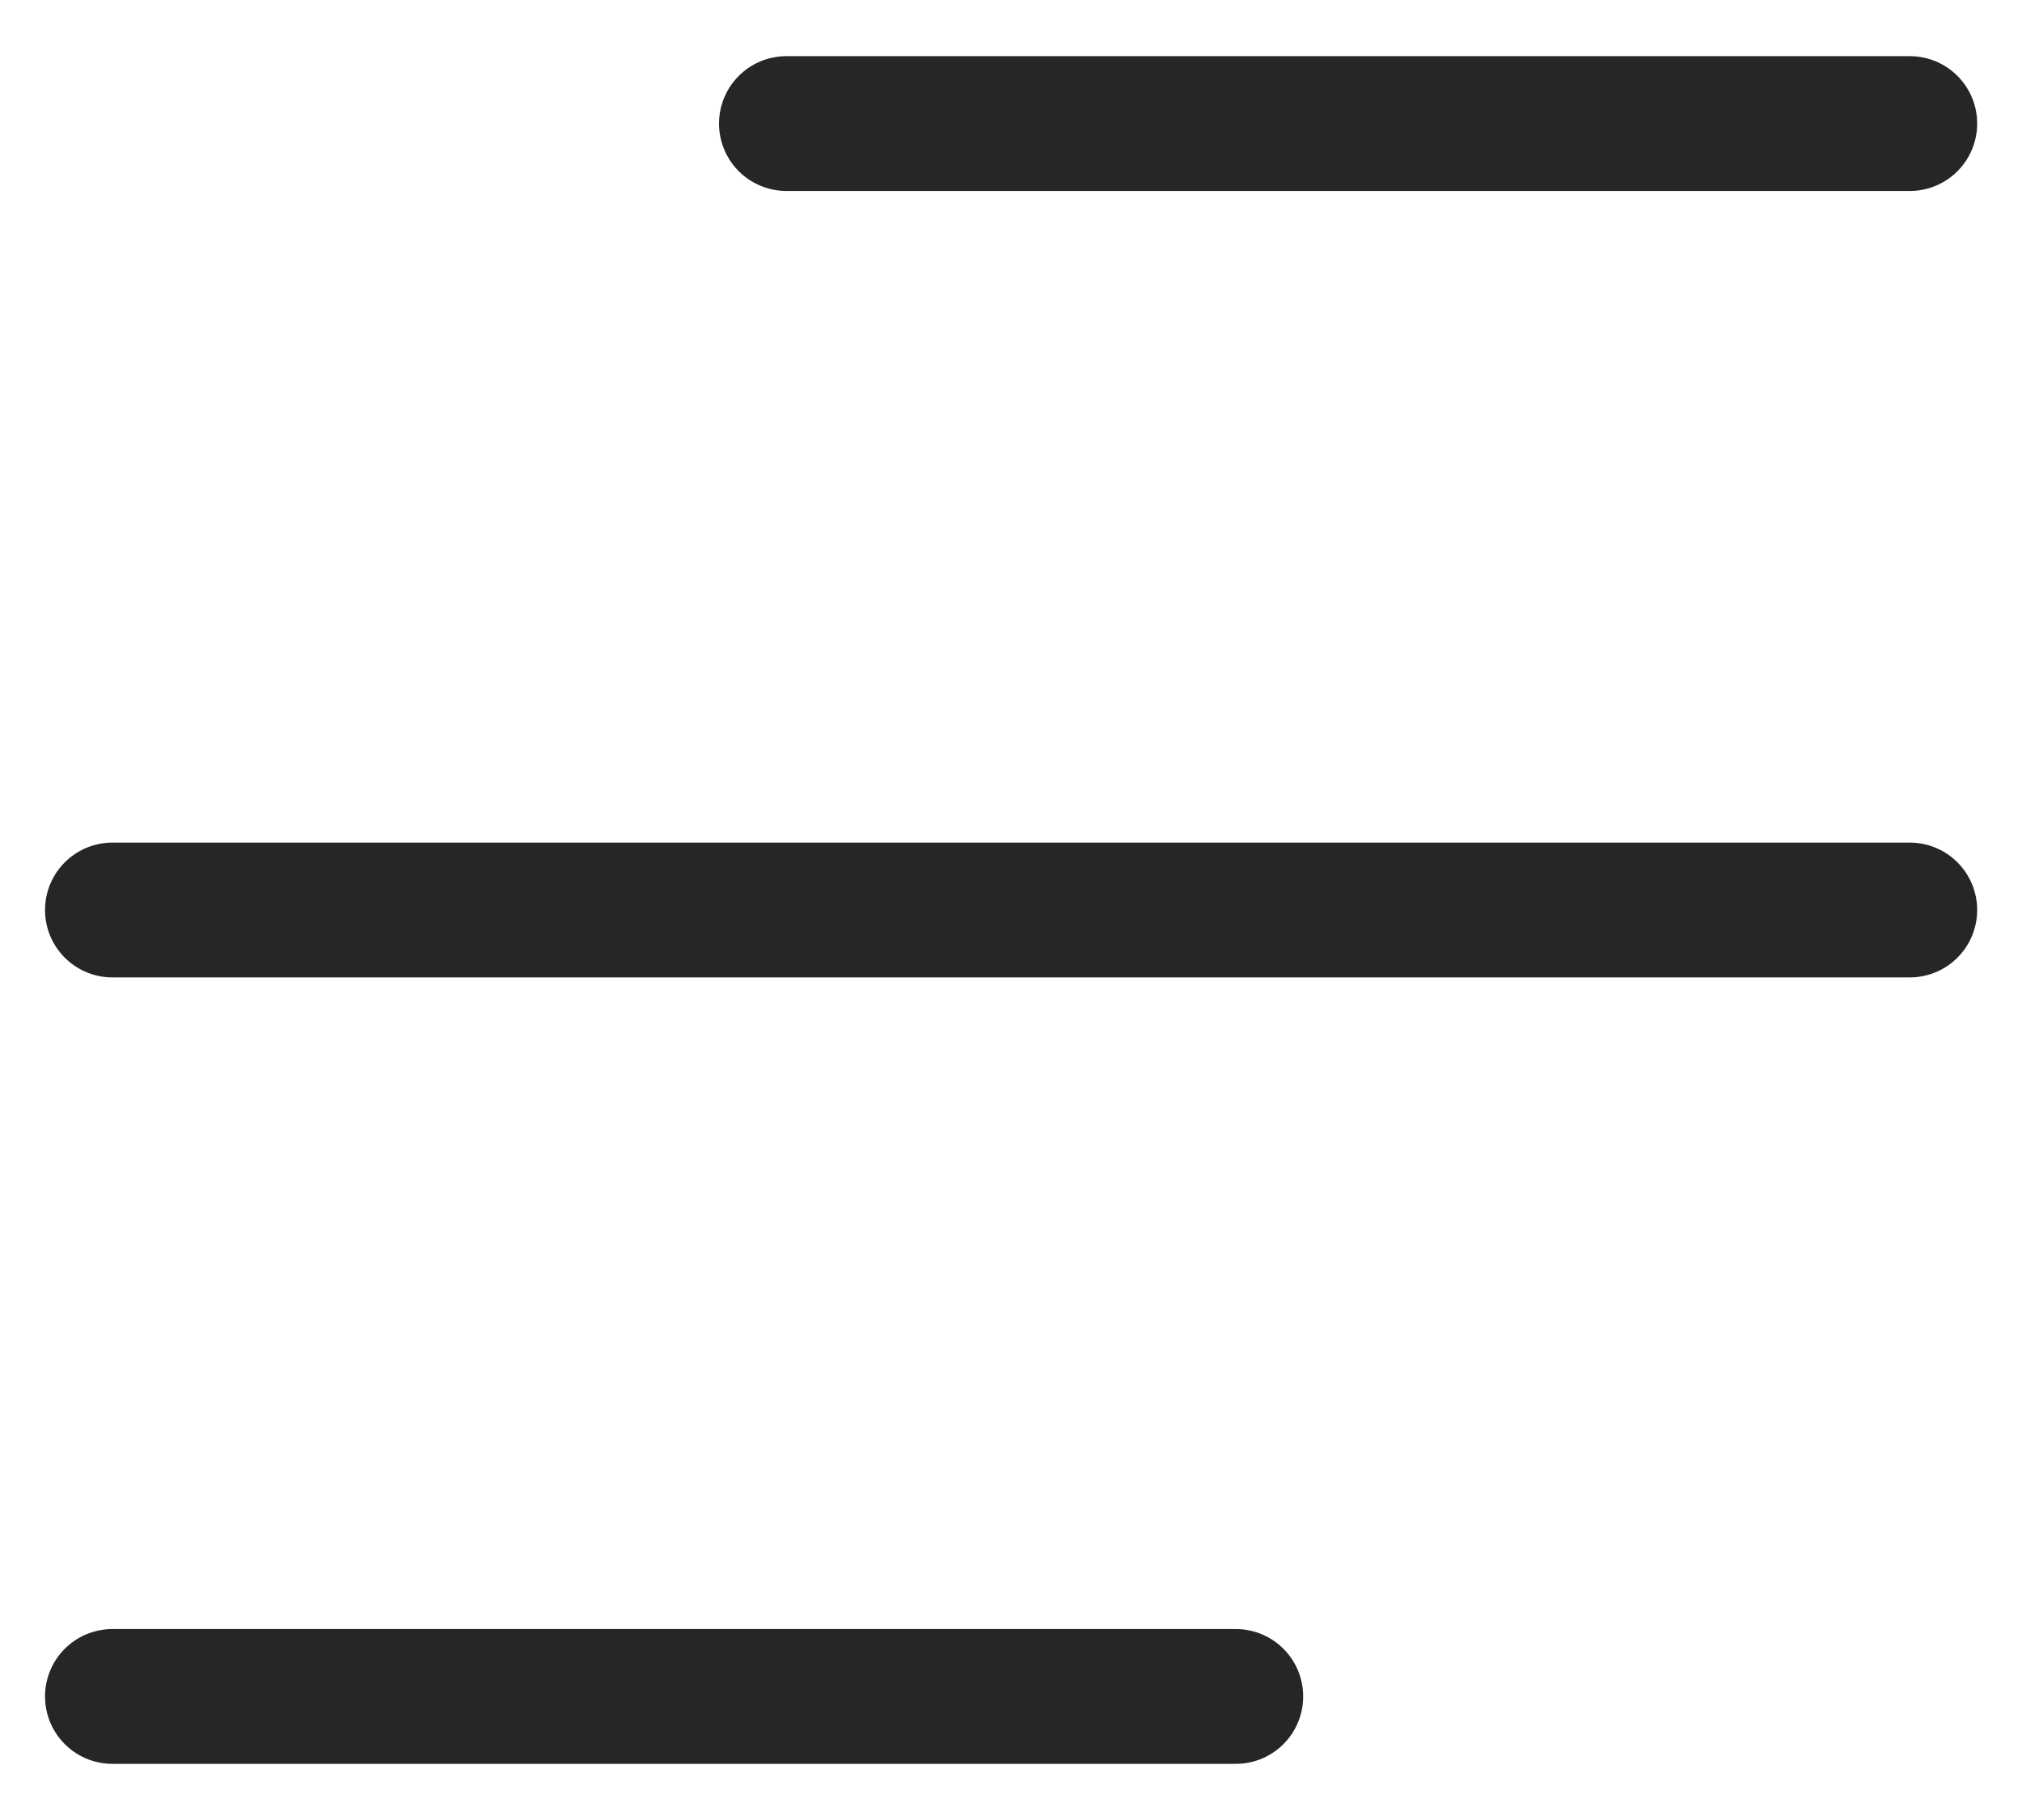
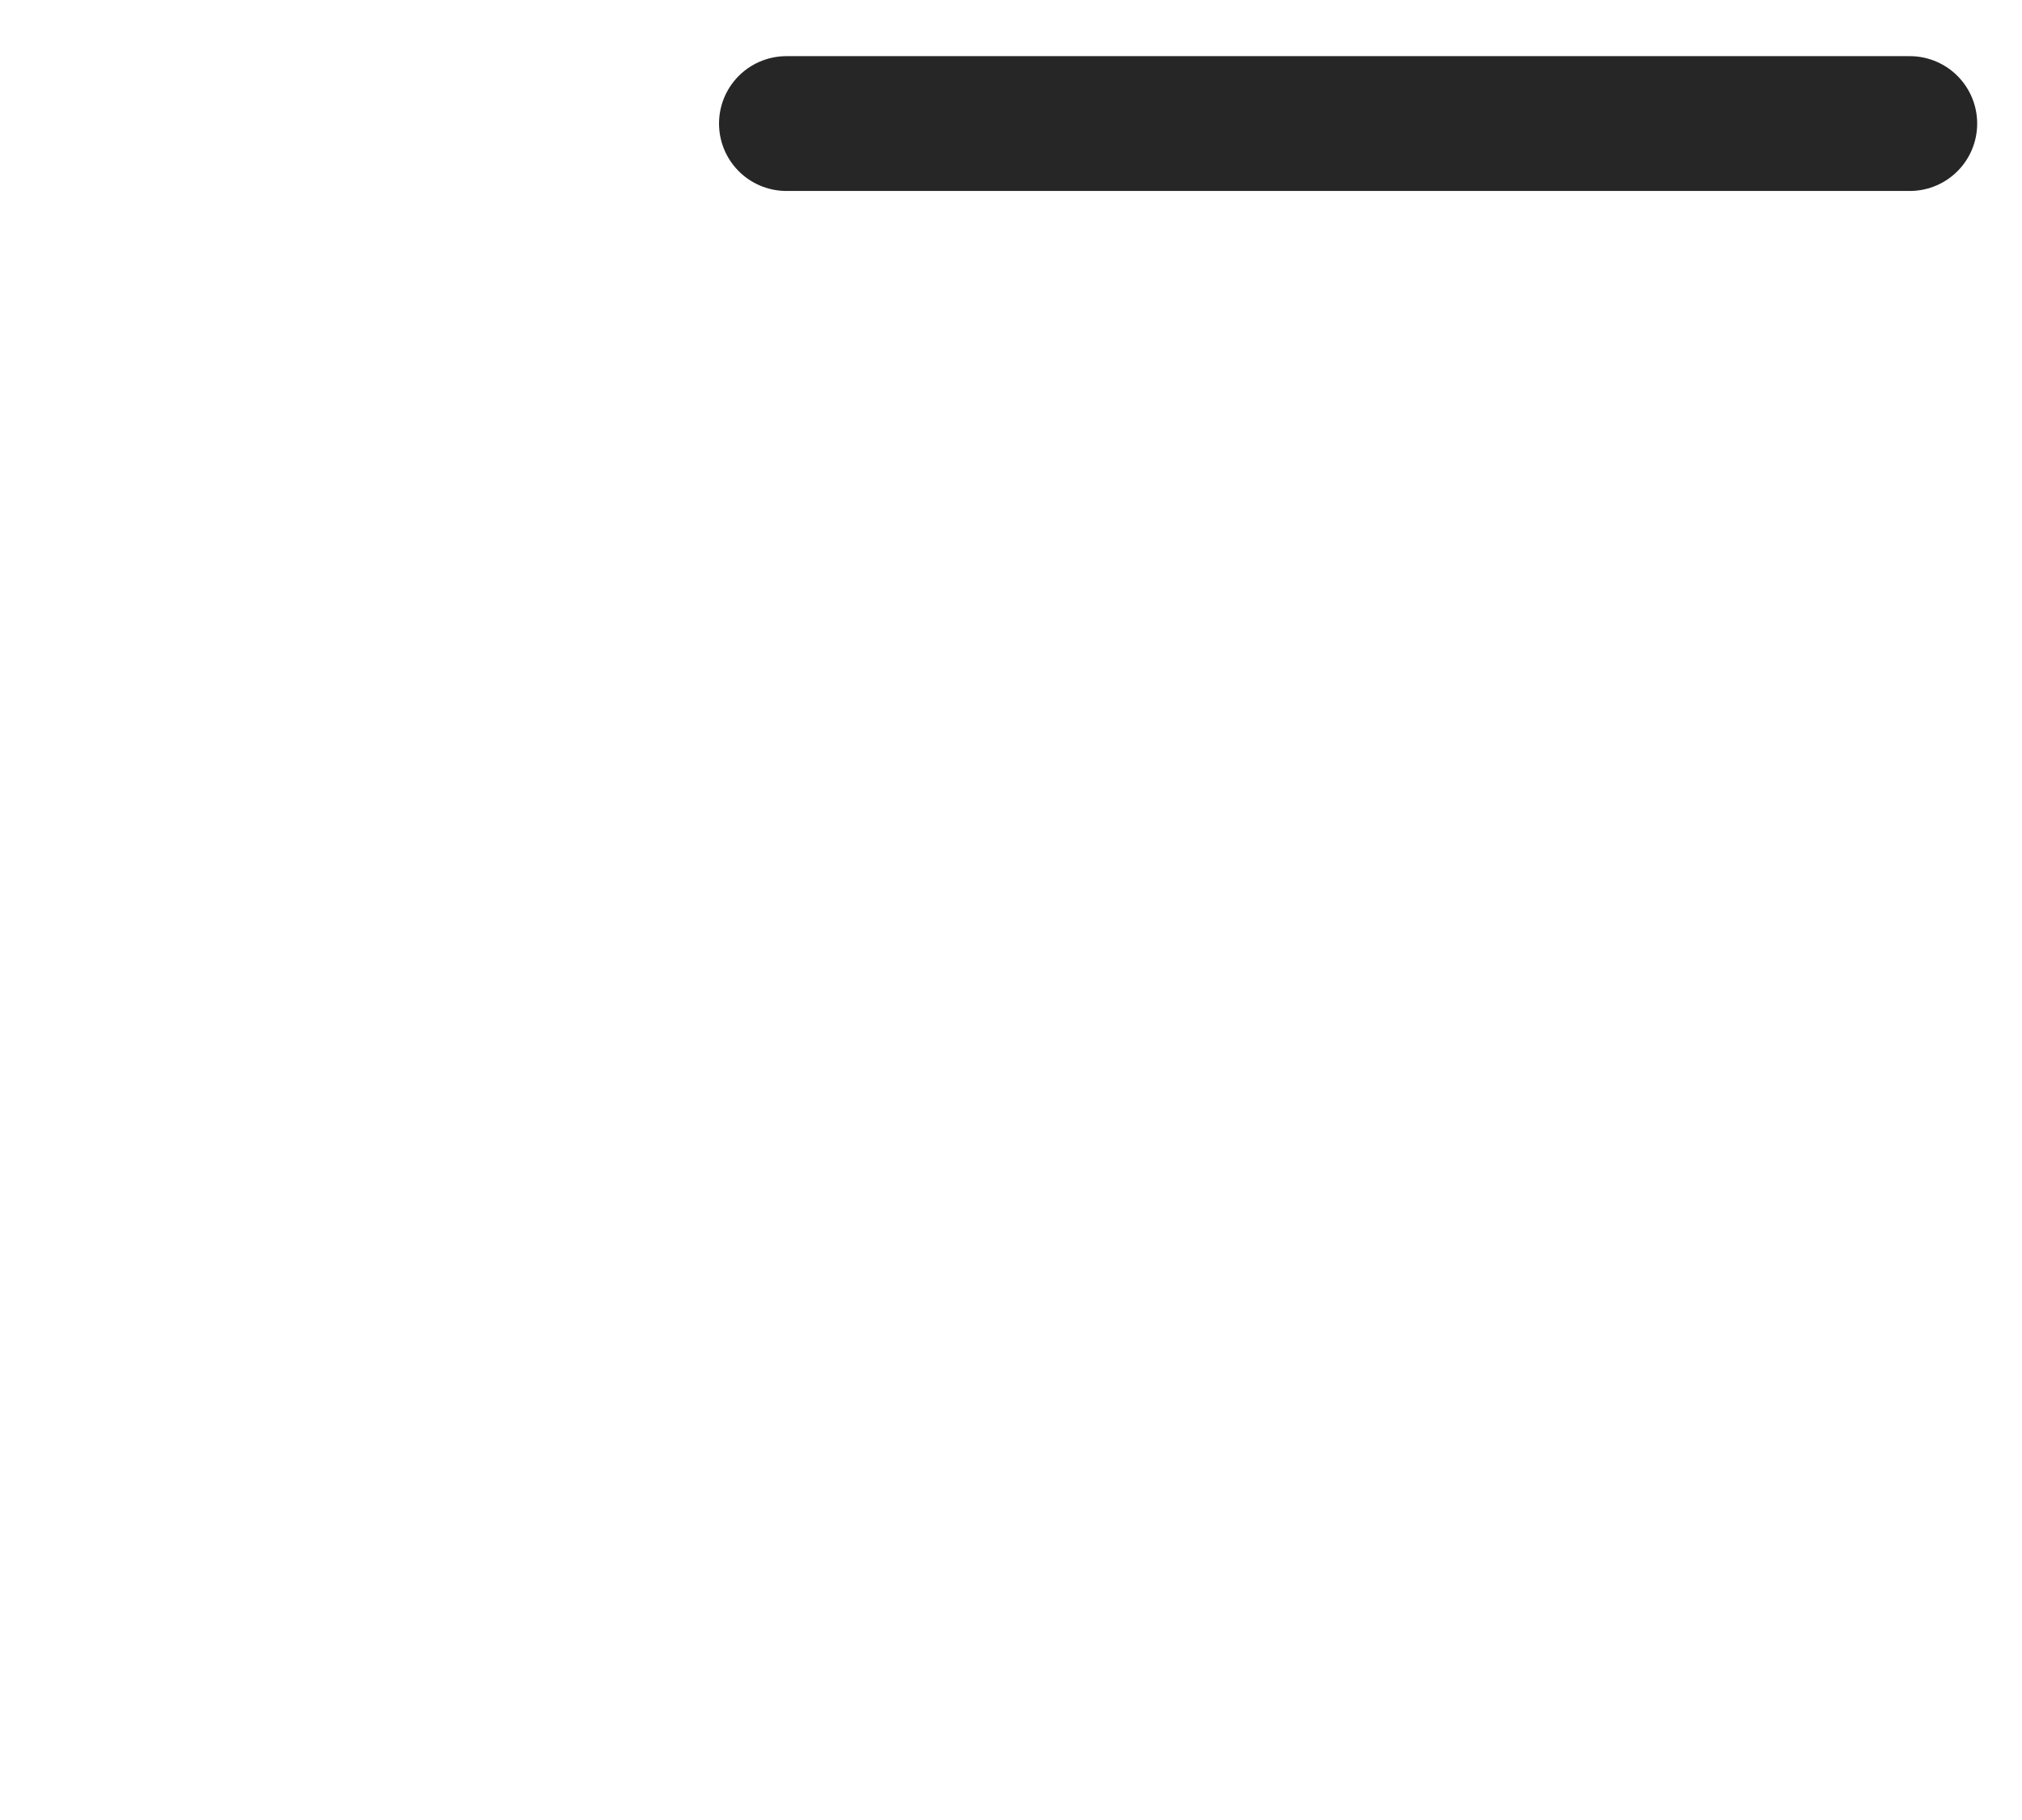
<svg xmlns="http://www.w3.org/2000/svg" width="30" height="27" viewBox="0 0 30 27" fill="none">
  <path d="M11.668 1.833L28.335 1.833" stroke="#262626" stroke-width="2" stroke-linecap="round" stroke-linejoin="round" />
-   <path d="M1.668 13.5L28.335 13.5" stroke="#262626" stroke-width="2" stroke-linecap="round" stroke-linejoin="round" />
-   <path d="M1.668 25.167L18.335 25.167" stroke="#262626" stroke-width="2" stroke-linecap="round" stroke-linejoin="round" />
</svg>